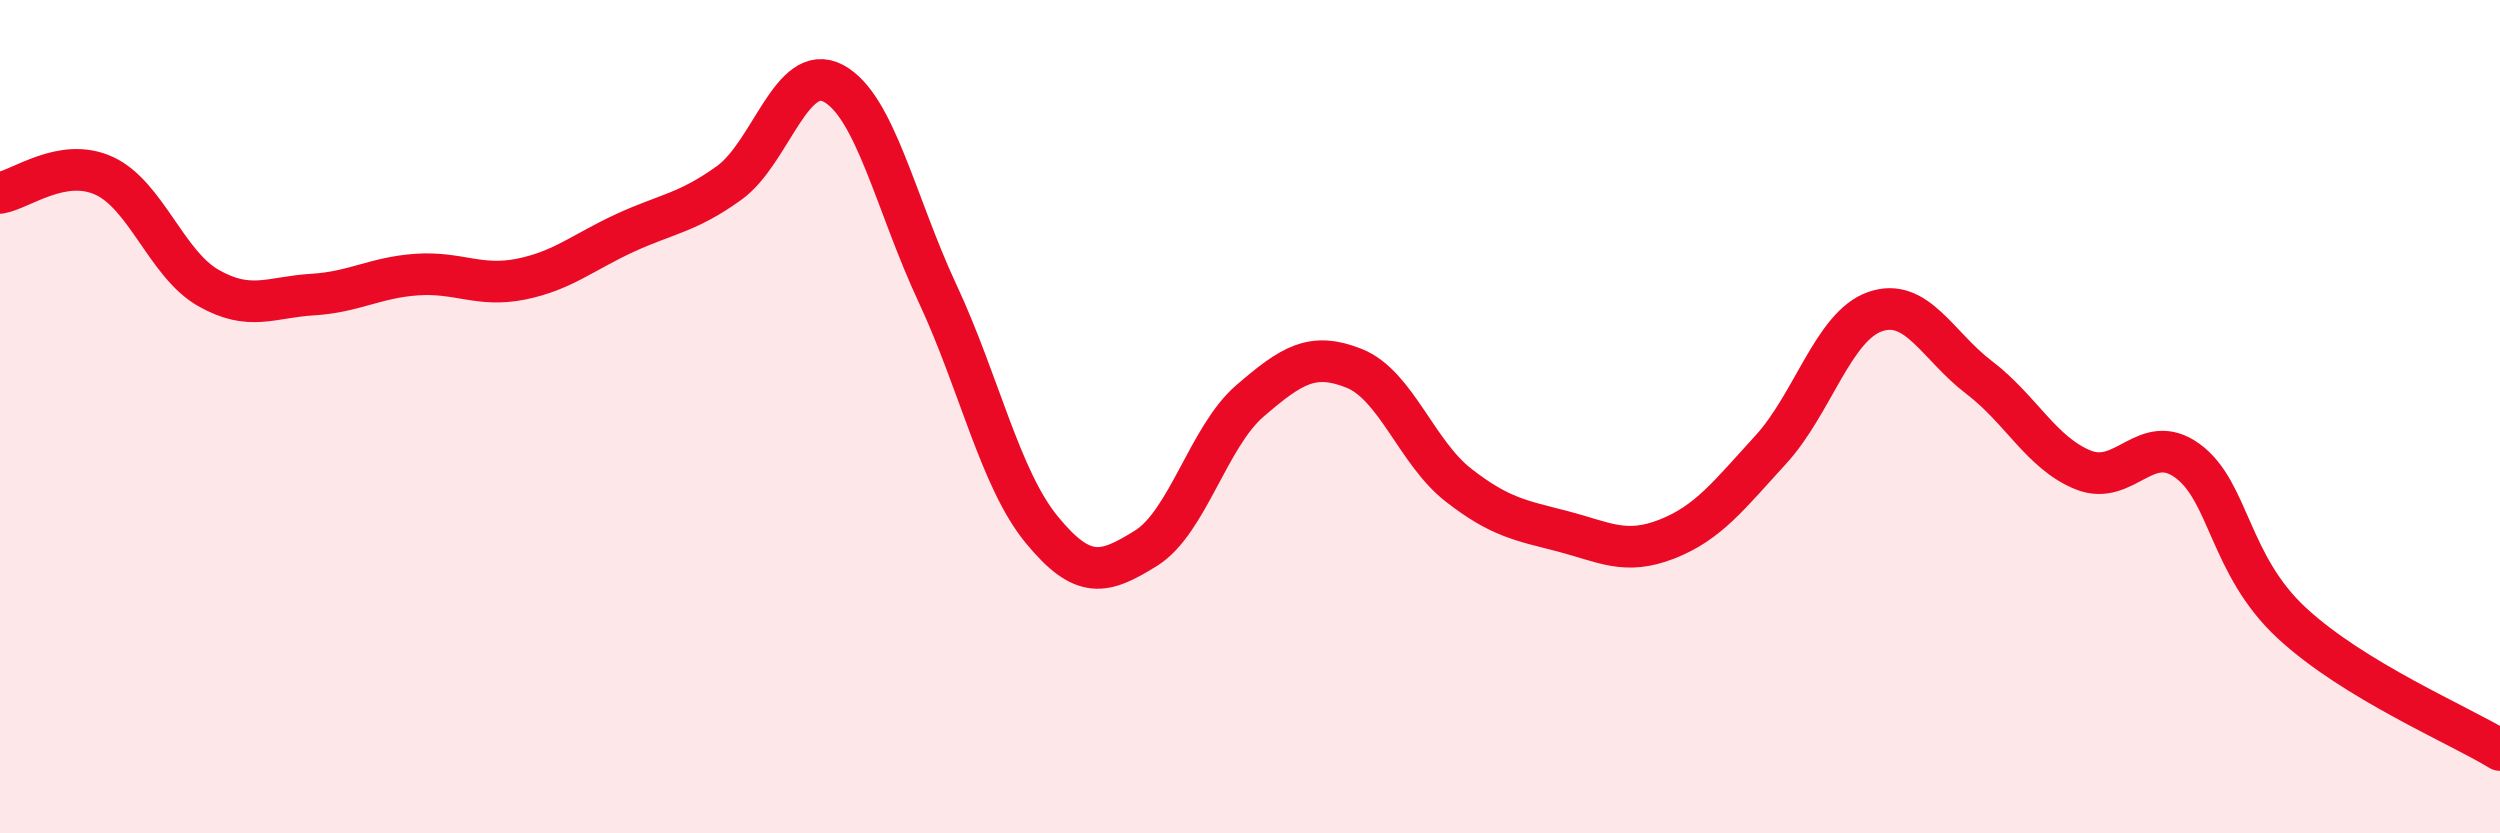
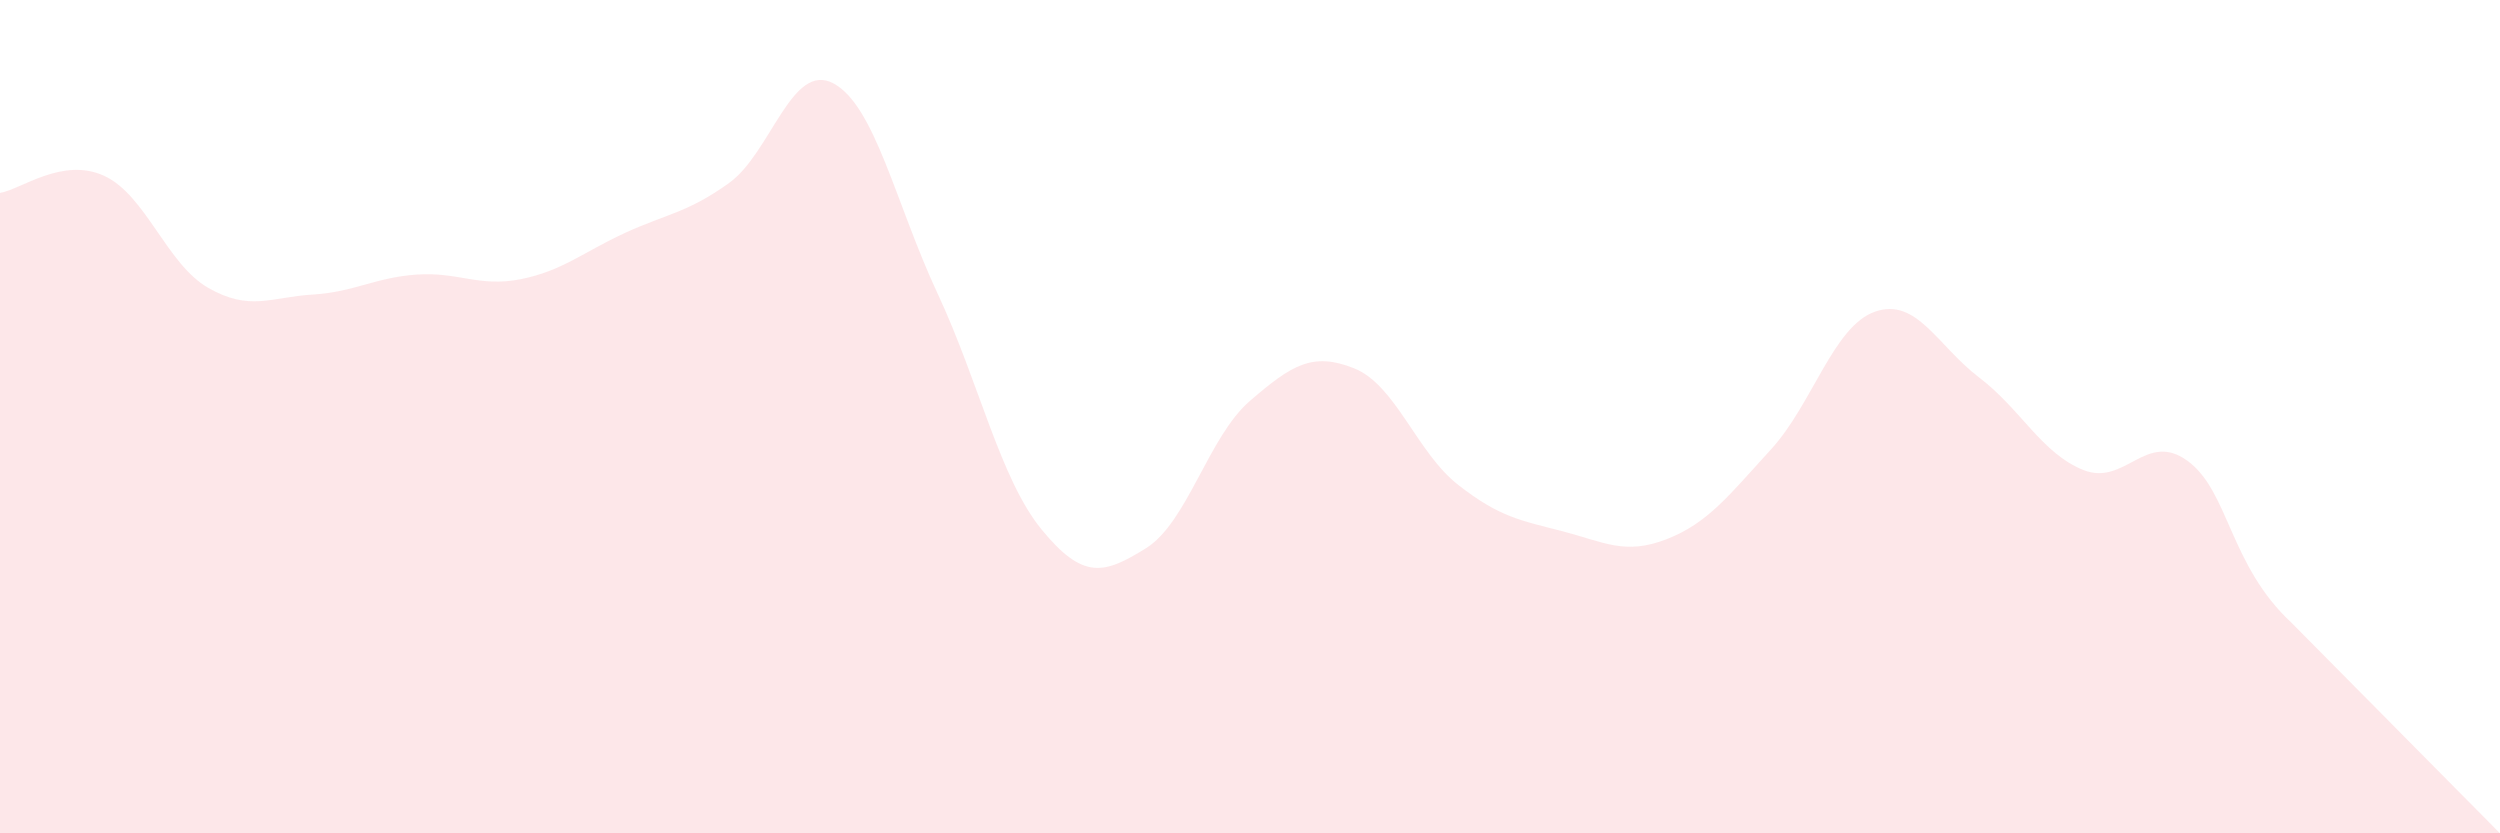
<svg xmlns="http://www.w3.org/2000/svg" width="60" height="20" viewBox="0 0 60 20">
-   <path d="M 0,4.63 C 0.5,4.55 1.5,3.76 2.5,4.22 C 3.5,4.68 4,6.34 5,6.91 C 6,7.48 6.5,7.13 7.5,7.07 C 8.5,7.01 9,6.66 10,6.59 C 11,6.52 11.5,6.9 12.5,6.7 C 13.5,6.5 14,6.05 15,5.59 C 16,5.13 16.5,5.11 17.5,4.39 C 18.5,3.67 19,1.47 20,2 C 21,2.53 21.5,4.9 22.5,7.04 C 23.5,9.18 24,11.49 25,12.71 C 26,13.93 26.5,13.78 27.5,13.16 C 28.5,12.54 29,10.48 30,9.62 C 31,8.76 31.5,8.44 32.5,8.84 C 33.5,9.24 34,10.86 35,11.64 C 36,12.42 36.5,12.49 37.5,12.75 C 38.5,13.01 39,13.33 40,12.94 C 41,12.55 41.5,11.88 42.5,10.79 C 43.5,9.7 44,7.83 45,7.48 C 46,7.13 46.5,8.3 47.5,9.06 C 48.5,9.82 49,10.88 50,11.28 C 51,11.68 51.5,10.33 52.5,11.06 C 53.5,11.79 53.5,13.56 55,14.95 C 56.5,16.34 59,17.39 60,18L60 20L0 20Z" fill="#EB0A25" opacity="0.1" stroke-linecap="round" stroke-linejoin="round" />
-   <path d="M 0,4.63 C 0.5,4.55 1.5,3.76 2.5,4.22 C 3.5,4.68 4,6.34 5,6.91 C 6,7.48 6.5,7.13 7.5,7.07 C 8.5,7.01 9,6.66 10,6.59 C 11,6.52 11.5,6.9 12.5,6.7 C 13.5,6.5 14,6.05 15,5.59 C 16,5.13 16.5,5.11 17.5,4.39 C 18.5,3.67 19,1.47 20,2 C 21,2.53 21.5,4.9 22.5,7.04 C 23.5,9.18 24,11.49 25,12.71 C 26,13.93 26.5,13.78 27.5,13.16 C 28.5,12.54 29,10.48 30,9.62 C 31,8.76 31.5,8.44 32.5,8.84 C 33.5,9.24 34,10.86 35,11.64 C 36,12.42 36.5,12.49 37.5,12.75 C 38.5,13.01 39,13.33 40,12.94 C 41,12.55 41.5,11.88 42.5,10.79 C 43.5,9.7 44,7.83 45,7.48 C 46,7.13 46.5,8.3 47.5,9.06 C 48.5,9.82 49,10.88 50,11.28 C 51,11.68 51.5,10.33 52.5,11.06 C 53.5,11.79 53.5,13.56 55,14.95 C 56.5,16.34 59,17.39 60,18" stroke="#EB0A25" stroke-width="1" fill="none" stroke-linecap="round" stroke-linejoin="round" />
+   <path d="M 0,4.63 C 0.5,4.55 1.5,3.76 2.5,4.22 C 3.5,4.68 4,6.34 5,6.91 C 6,7.48 6.5,7.13 7.5,7.07 C 8.5,7.01 9,6.66 10,6.59 C 11,6.52 11.5,6.9 12.5,6.7 C 13.5,6.5 14,6.05 15,5.59 C 16,5.13 16.5,5.11 17.5,4.39 C 18.5,3.67 19,1.47 20,2 C 21,2.53 21.5,4.9 22.5,7.04 C 23.5,9.18 24,11.49 25,12.71 C 26,13.93 26.5,13.78 27.5,13.16 C 28.5,12.54 29,10.48 30,9.62 C 31,8.76 31.5,8.44 32.5,8.84 C 33.5,9.24 34,10.86 35,11.64 C 36,12.42 36.5,12.49 37.5,12.75 C 38.5,13.01 39,13.33 40,12.94 C 41,12.55 41.5,11.88 42.5,10.79 C 43.5,9.7 44,7.83 45,7.48 C 46,7.13 46.5,8.3 47.5,9.06 C 48.5,9.82 49,10.88 50,11.28 C 51,11.68 51.5,10.33 52.5,11.06 C 53.5,11.79 53.5,13.56 55,14.95 L60 20L0 20Z" fill="#EB0A25" opacity="0.1" stroke-linecap="round" stroke-linejoin="round" />
</svg>